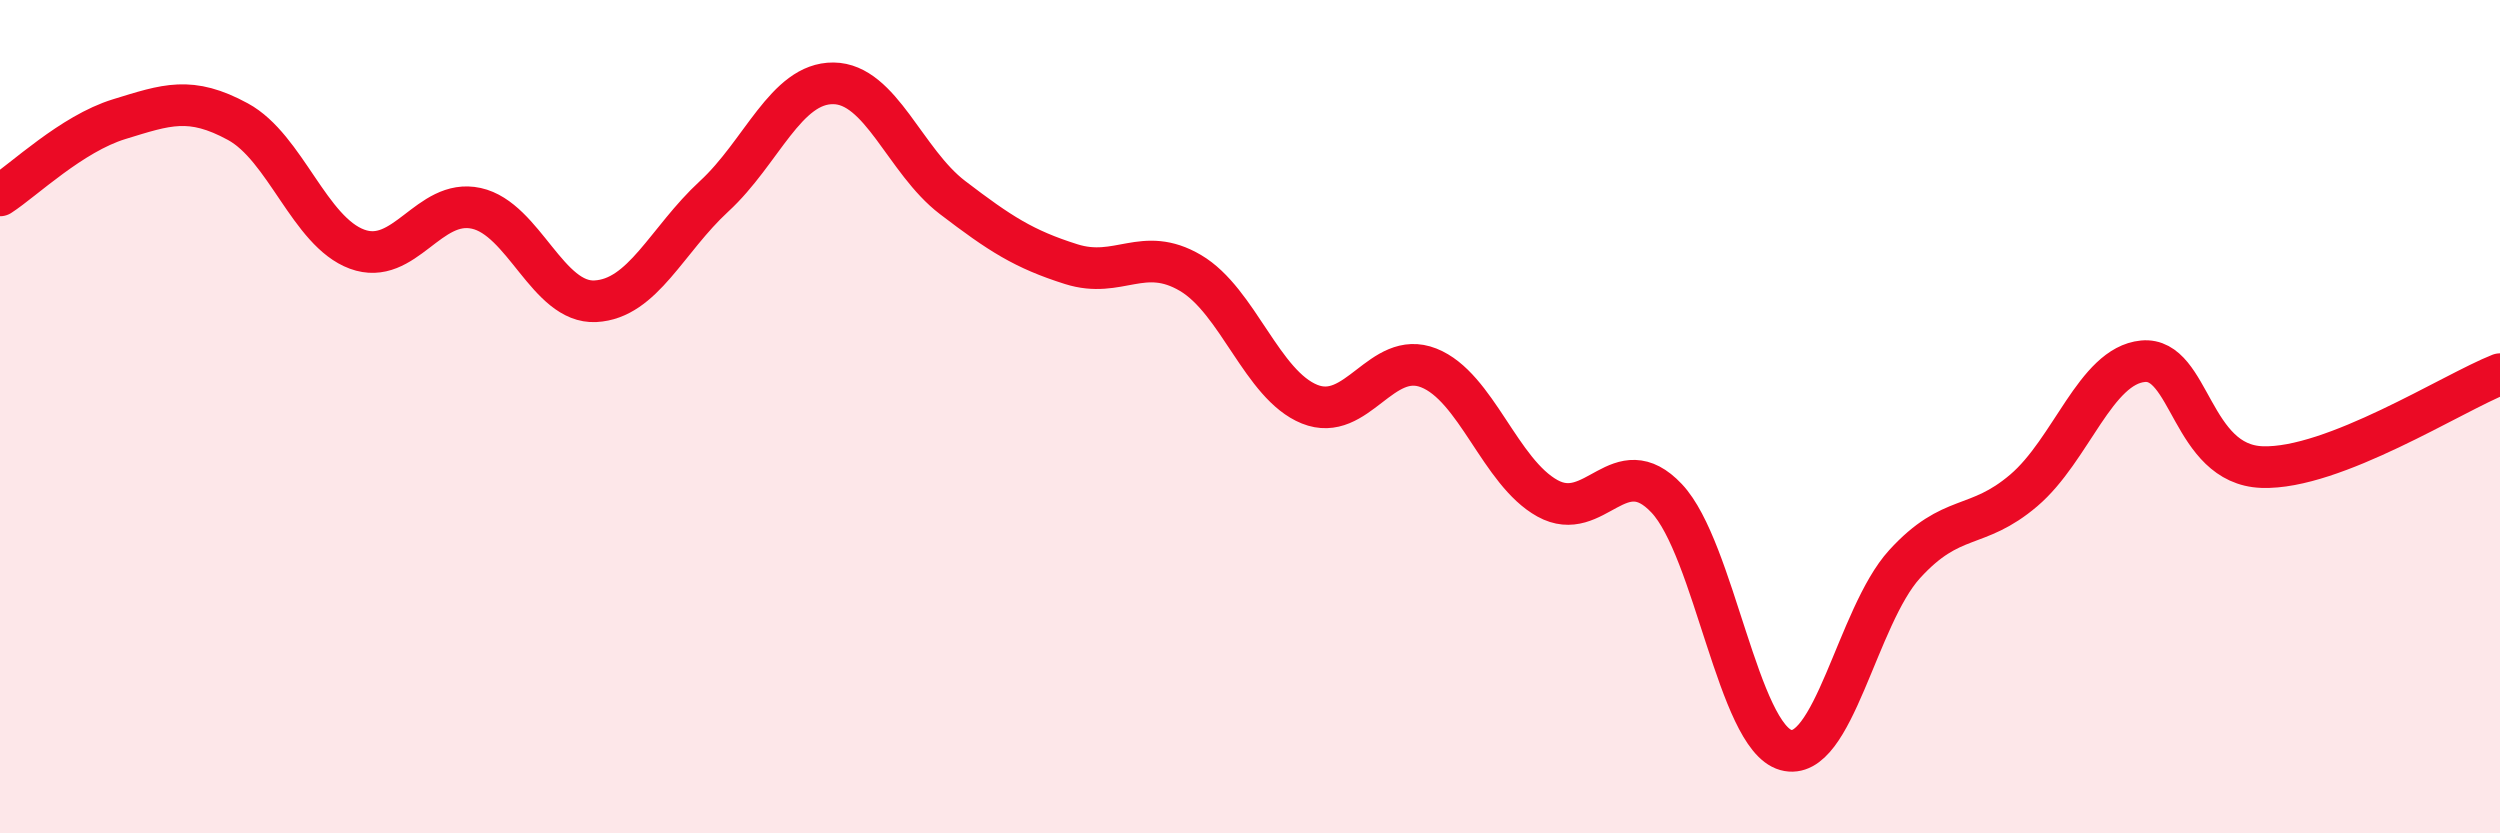
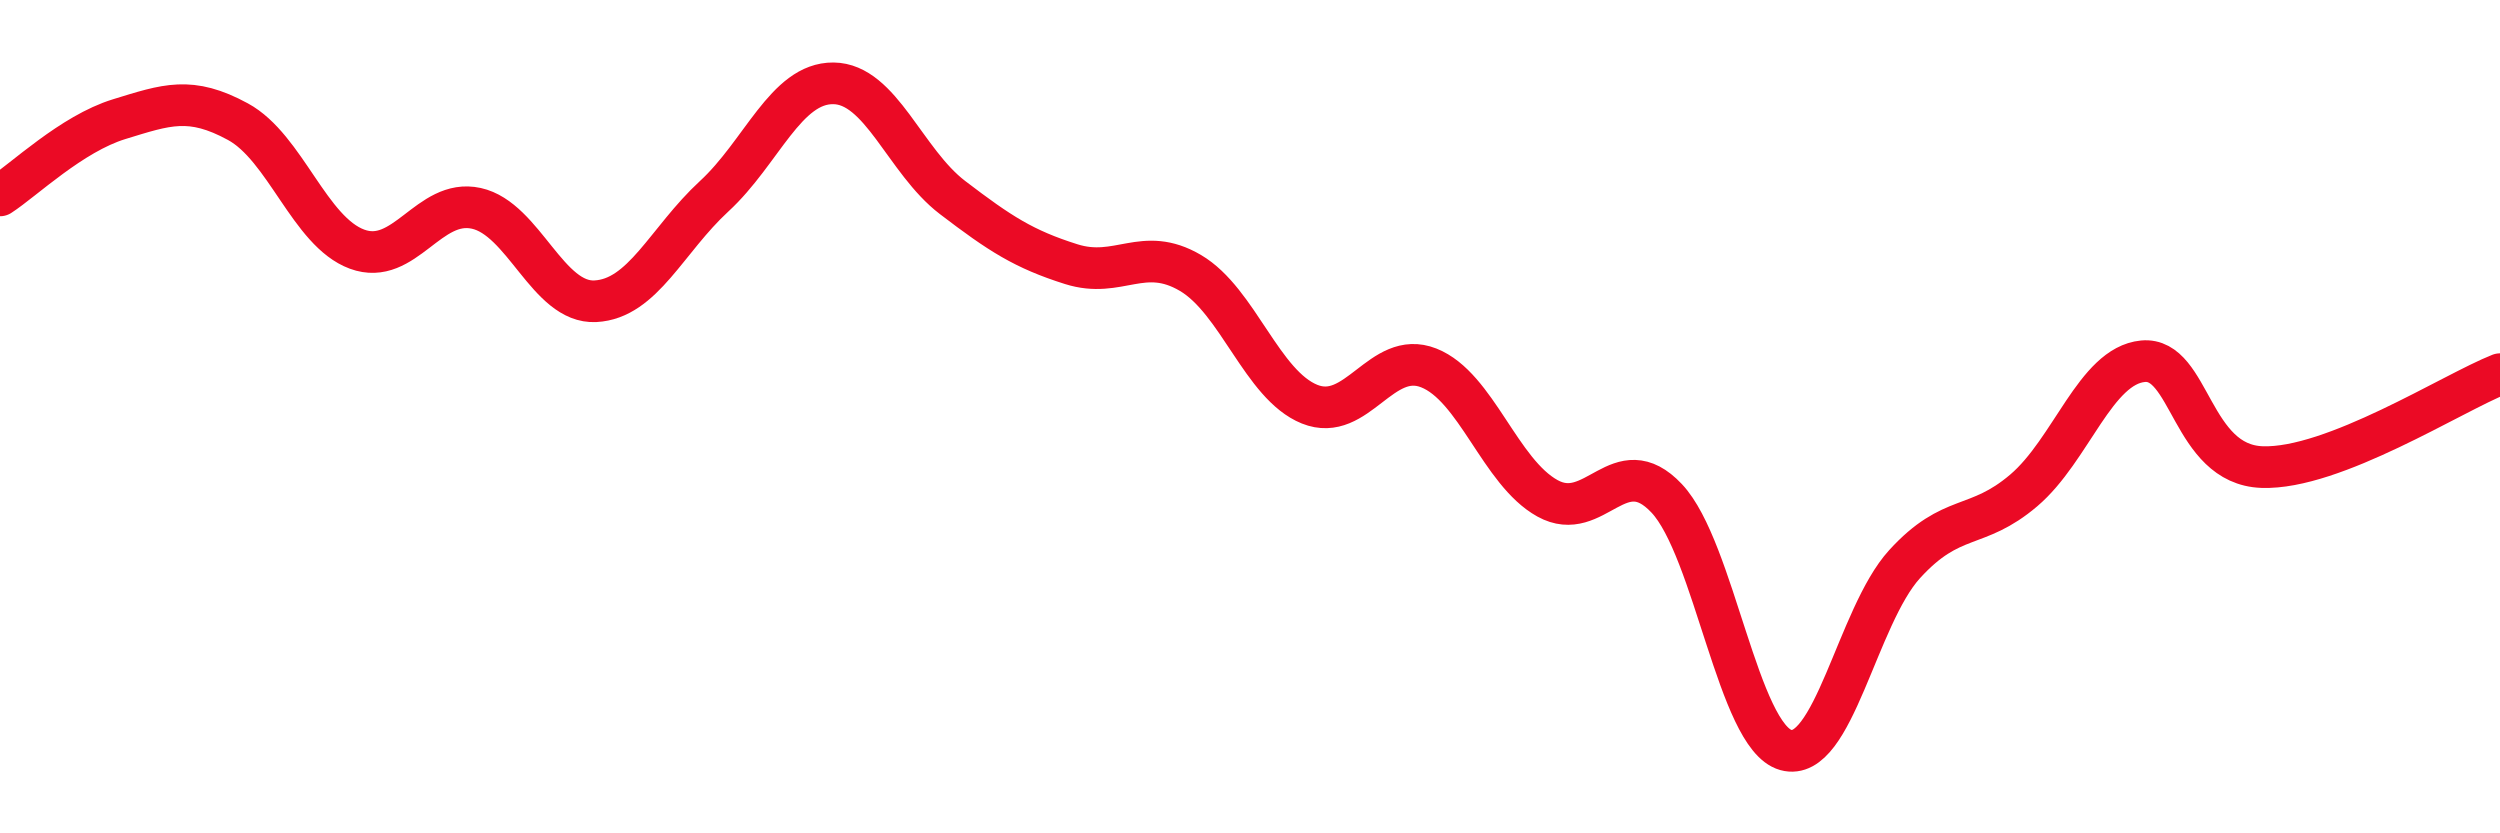
<svg xmlns="http://www.w3.org/2000/svg" width="60" height="20" viewBox="0 0 60 20">
-   <path d="M 0,4.69 C 0.57,4.32 1.72,3.21 2.86,2.86 C 4,2.51 4.57,2.3 5.71,2.92 C 6.85,3.54 7.43,5.56 8.57,5.98 C 9.71,6.4 10.29,4.75 11.43,5 C 12.57,5.25 13.15,7.29 14.29,7.23 C 15.43,7.17 16,5.76 17.14,4.71 C 18.28,3.66 18.86,1.99 20,2 C 21.14,2.01 21.72,3.87 22.86,4.74 C 24,5.61 24.57,5.98 25.71,6.34 C 26.85,6.7 27.43,5.88 28.57,6.55 C 29.71,7.22 30.29,9.24 31.43,9.7 C 32.57,10.16 33.15,8.38 34.29,8.83 C 35.43,9.28 36,11.33 37.14,11.96 C 38.28,12.59 38.86,10.75 40,11.96 C 41.14,13.17 41.72,17.68 42.86,18 C 44,18.32 44.57,14.79 45.71,13.54 C 46.85,12.29 47.43,12.74 48.57,11.77 C 49.71,10.8 50.29,8.78 51.43,8.67 C 52.57,8.56 52.58,11.15 54.29,11.21 C 56,11.27 58.86,9.43 60,8.98L60 20L0 20Z" fill="#EB0A25" opacity="0.1" stroke-linecap="round" stroke-linejoin="round" />
  <path d="M 0,4.69 C 0.57,4.32 1.72,3.21 2.86,2.86 C 4,2.51 4.57,2.3 5.71,2.92 C 6.85,3.54 7.43,5.56 8.57,5.98 C 9.71,6.4 10.29,4.75 11.43,5 C 12.57,5.25 13.15,7.29 14.29,7.23 C 15.43,7.17 16,5.76 17.14,4.71 C 18.28,3.66 18.86,1.99 20,2 C 21.14,2.01 21.72,3.87 22.86,4.74 C 24,5.61 24.57,5.98 25.71,6.34 C 26.85,6.7 27.43,5.88 28.57,6.55 C 29.71,7.22 30.29,9.24 31.43,9.7 C 32.57,10.16 33.15,8.38 34.29,8.83 C 35.43,9.28 36,11.33 37.14,11.96 C 38.28,12.59 38.86,10.75 40,11.96 C 41.14,13.17 41.72,17.68 42.86,18 C 44,18.32 44.57,14.79 45.71,13.54 C 46.85,12.29 47.43,12.74 48.57,11.77 C 49.71,10.8 50.29,8.78 51.43,8.67 C 52.57,8.56 52.58,11.15 54.29,11.21 C 56,11.27 58.86,9.43 60,8.98" stroke="#EB0A25" stroke-width="1" fill="none" stroke-linecap="round" stroke-linejoin="round" />
</svg>